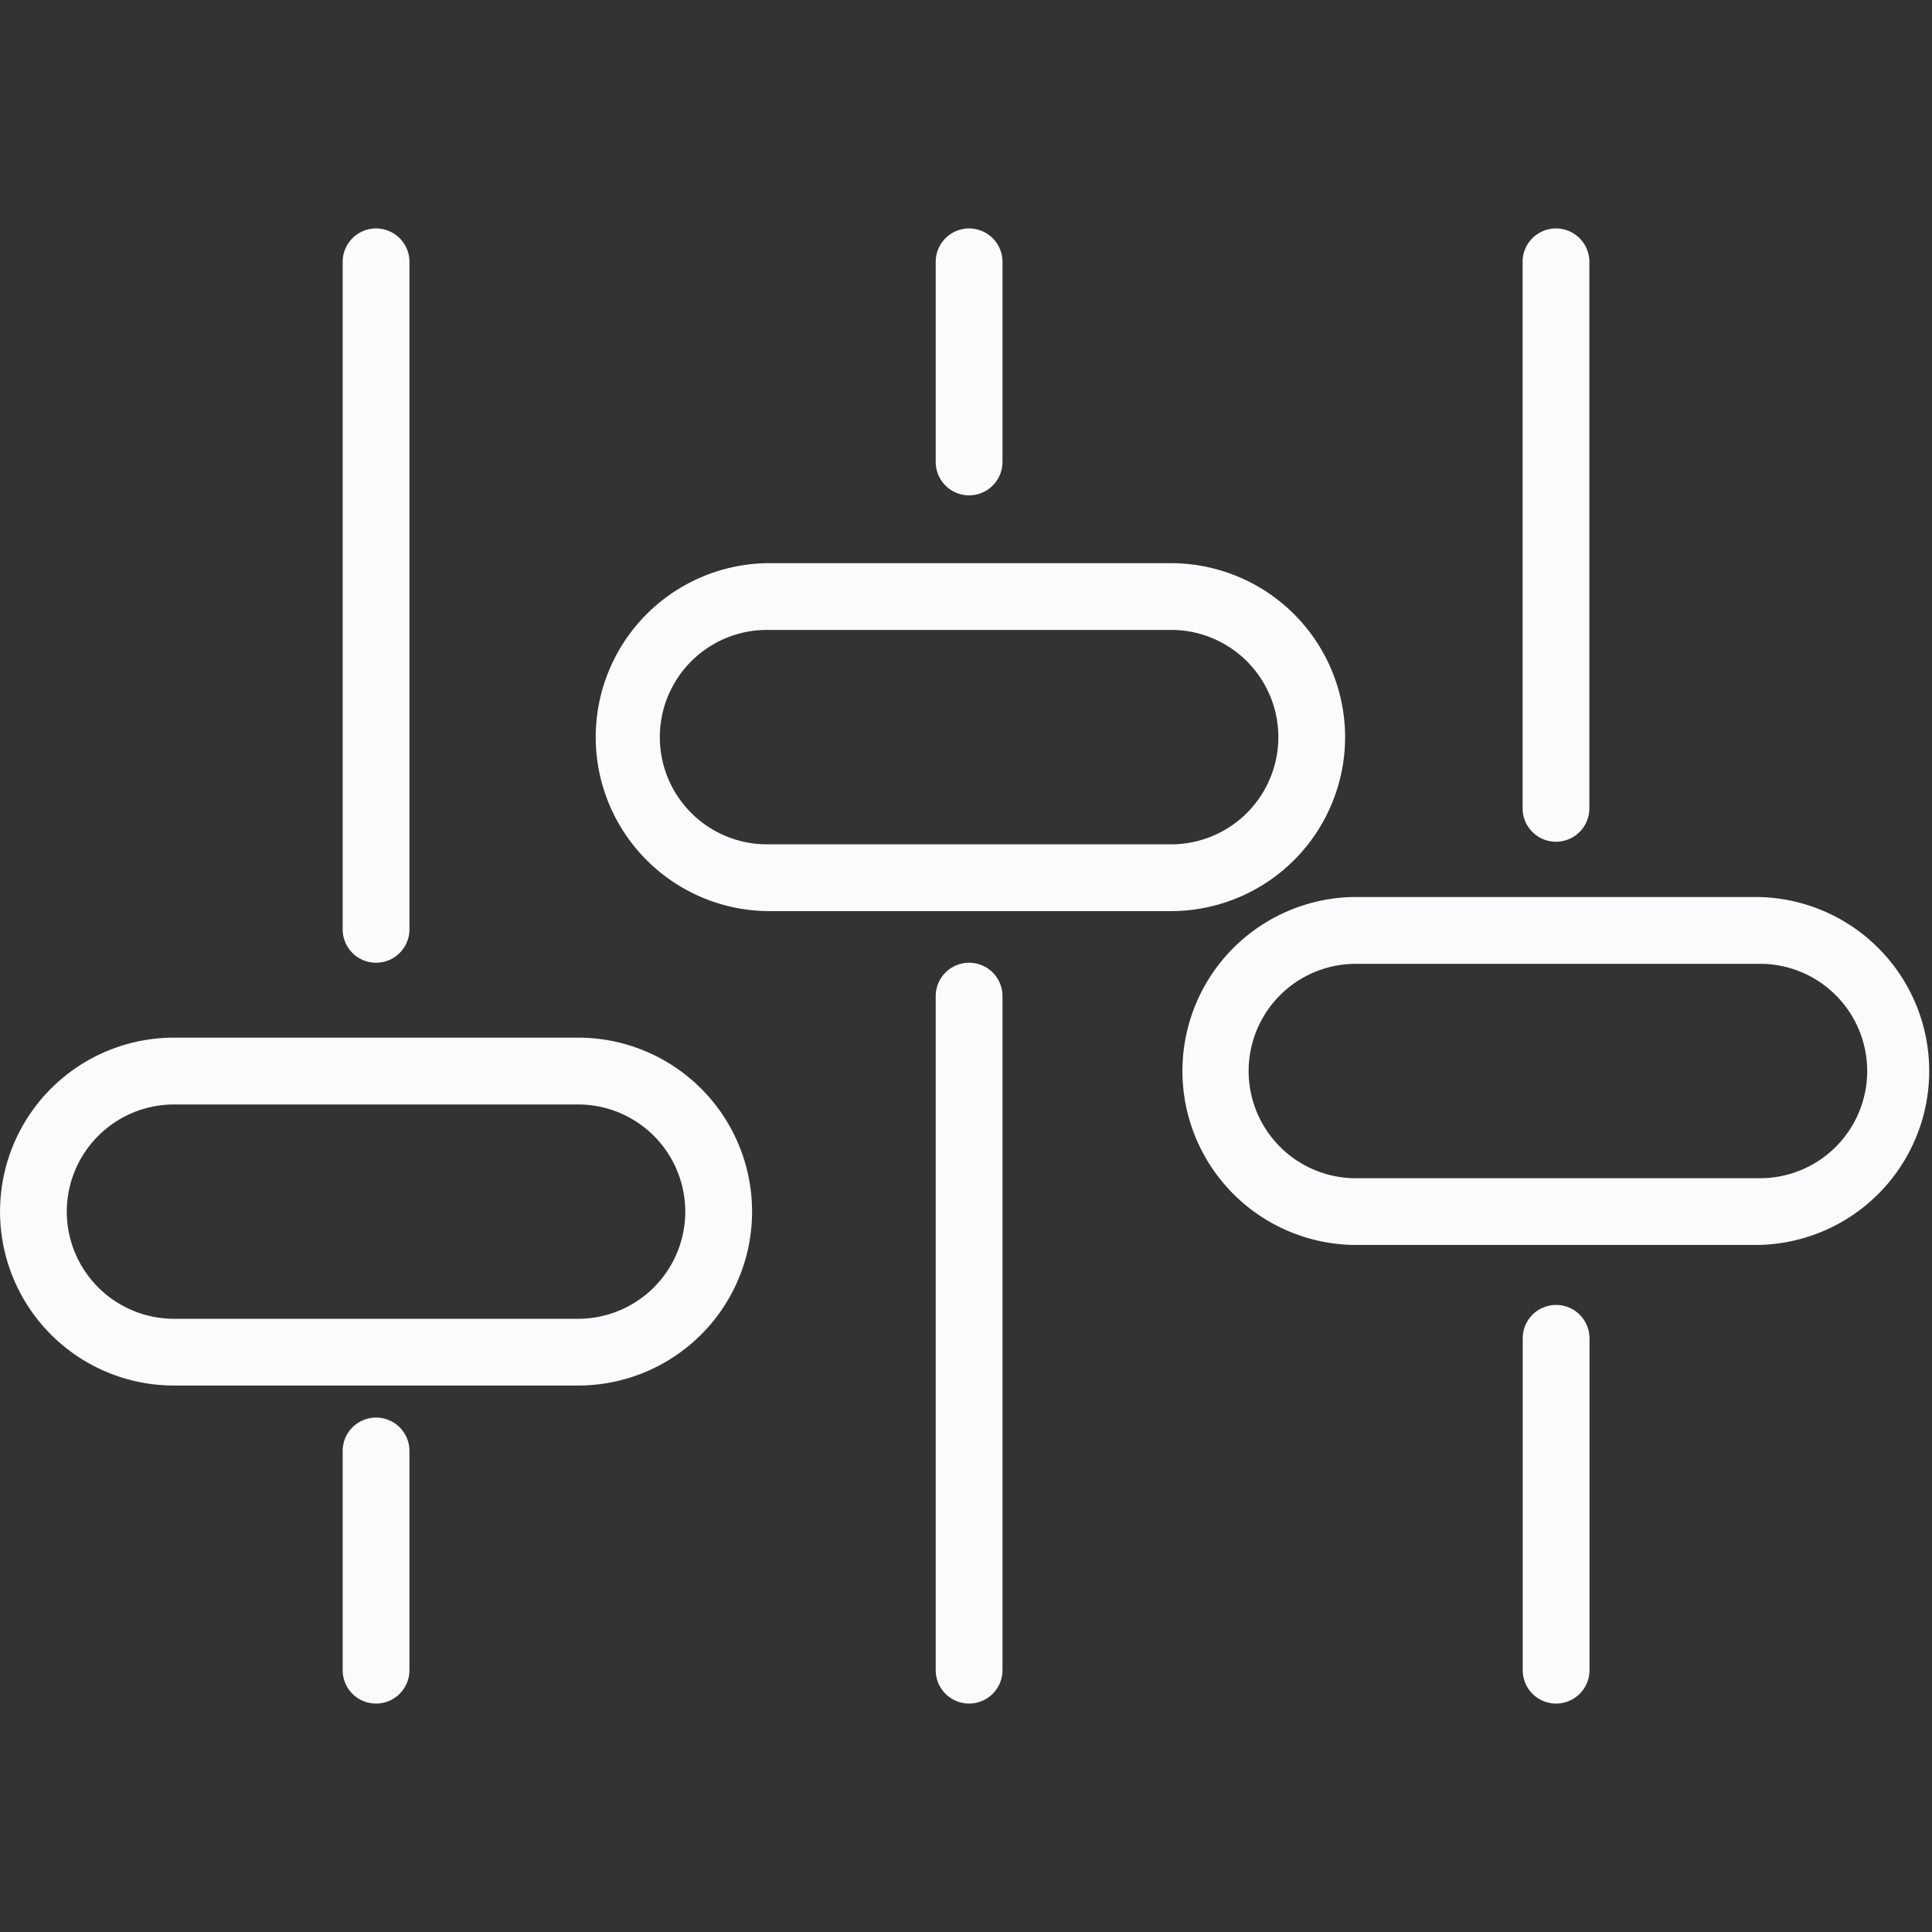
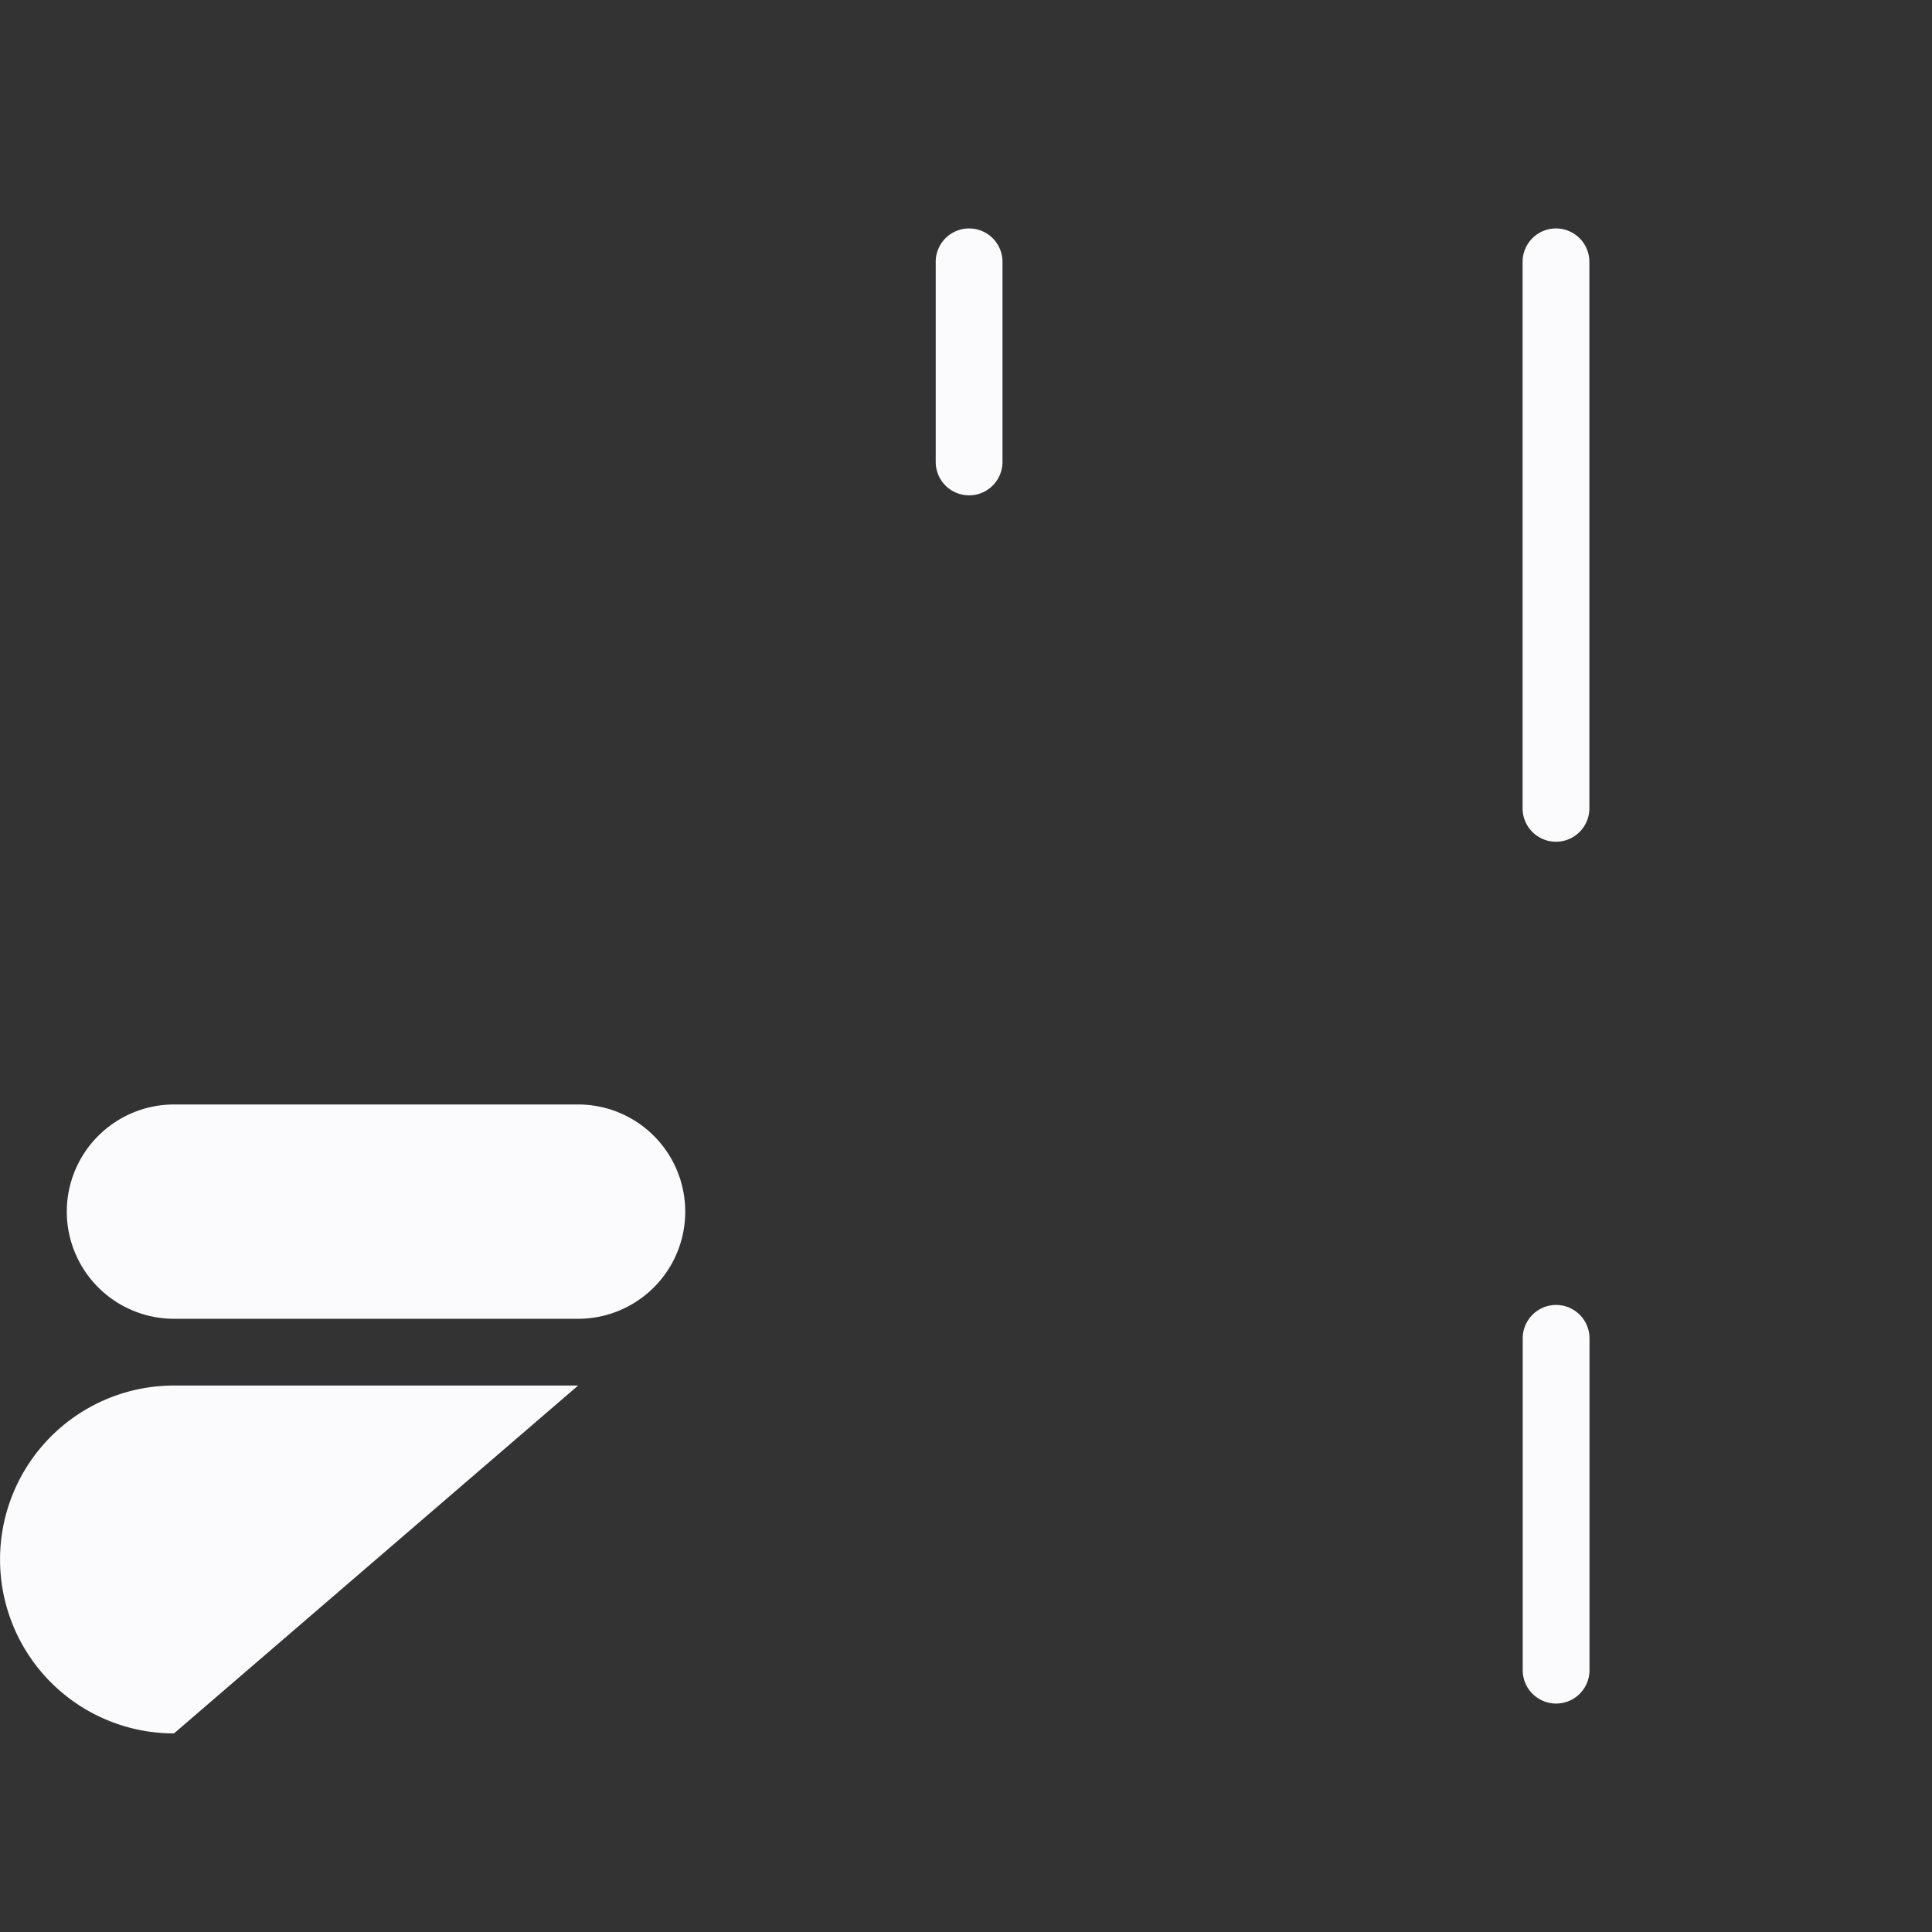
<svg xmlns="http://www.w3.org/2000/svg" id="Capa_1" data-name="Capa 1" viewBox="0 0 470.39 470.39">
  <rect x="0" y="0" width="470.39" height="470.39" fill="#333333" stroke="none" />
  <defs>
    <style>.cls-1{fill:#fbfafc;}</style>
  </defs>
-   <path class="cls-1" d="M83.43,63.75V226.27a8.13,8.13,0,1,0,16.26,0V63.75a8.13,8.13,0,1,0-16.26,0Z" />
-   <path class="cls-1" d="M99.69,406.64V353.27a8.13,8.13,0,0,0-16.26,0v53.37a8.13,8.13,0,0,0,16.26,0Z" />
  <path class="cls-1" d="M244.08,112.47V63.75a8.13,8.13,0,0,0-16.26,0v48.72a8.13,8.13,0,0,0,16.26,0Z" />
-   <path class="cls-1" d="M244.08,406.64V242.53a8.13,8.13,0,0,0-16.26,0V406.64a8.13,8.13,0,0,0,16.26,0Z" />
  <path class="cls-1" d="M378.84,55.62a8.13,8.13,0,0,0-8.13,8.13V196.81a8.13,8.13,0,0,0,16.26,0V63.75A8.13,8.13,0,0,0,378.84,55.62Z" />
  <path class="cls-1" d="M387,406.64V325.85a8.13,8.13,0,0,0-16.26,0v80.79a8.13,8.13,0,1,0,16.26,0Z" />
-   <path class="cls-1" d="M140.76,337.34a42.35,42.35,0,1,0,0-84.7H42.36a42.35,42.35,0,1,0,0,84.7ZM16.26,295a26.12,26.12,0,0,1,26.1-26.09h98.39a26.09,26.09,0,1,1,0,52.18H42.36A26.12,26.12,0,0,1,16.26,295Z" />
-   <path class="cls-1" d="M327.5,179.48a42.41,42.41,0,0,0-42.36-42.36H186.75a42.36,42.36,0,0,0,0,84.71h98.39A42.41,42.41,0,0,0,327.5,179.48Zm-42.36,26.09H186.75a26.1,26.1,0,1,1,0-52.2h98.39a26.1,26.1,0,1,1,0,52.2Z" />
-   <path class="cls-1" d="M428,218.4h-98.4a42.36,42.36,0,0,0,0,84.71H428a42.36,42.36,0,0,0,0-84.71Zm0,68.46h-98.4a26.1,26.1,0,0,1,0-52.19H428a26.1,26.1,0,1,1,0,52.19Z" />
+   <path class="cls-1" d="M140.76,337.34H42.36a42.35,42.35,0,1,0,0,84.7ZM16.26,295a26.12,26.12,0,0,1,26.1-26.09h98.39a26.09,26.09,0,1,1,0,52.18H42.36A26.12,26.12,0,0,1,16.26,295Z" />
</svg>